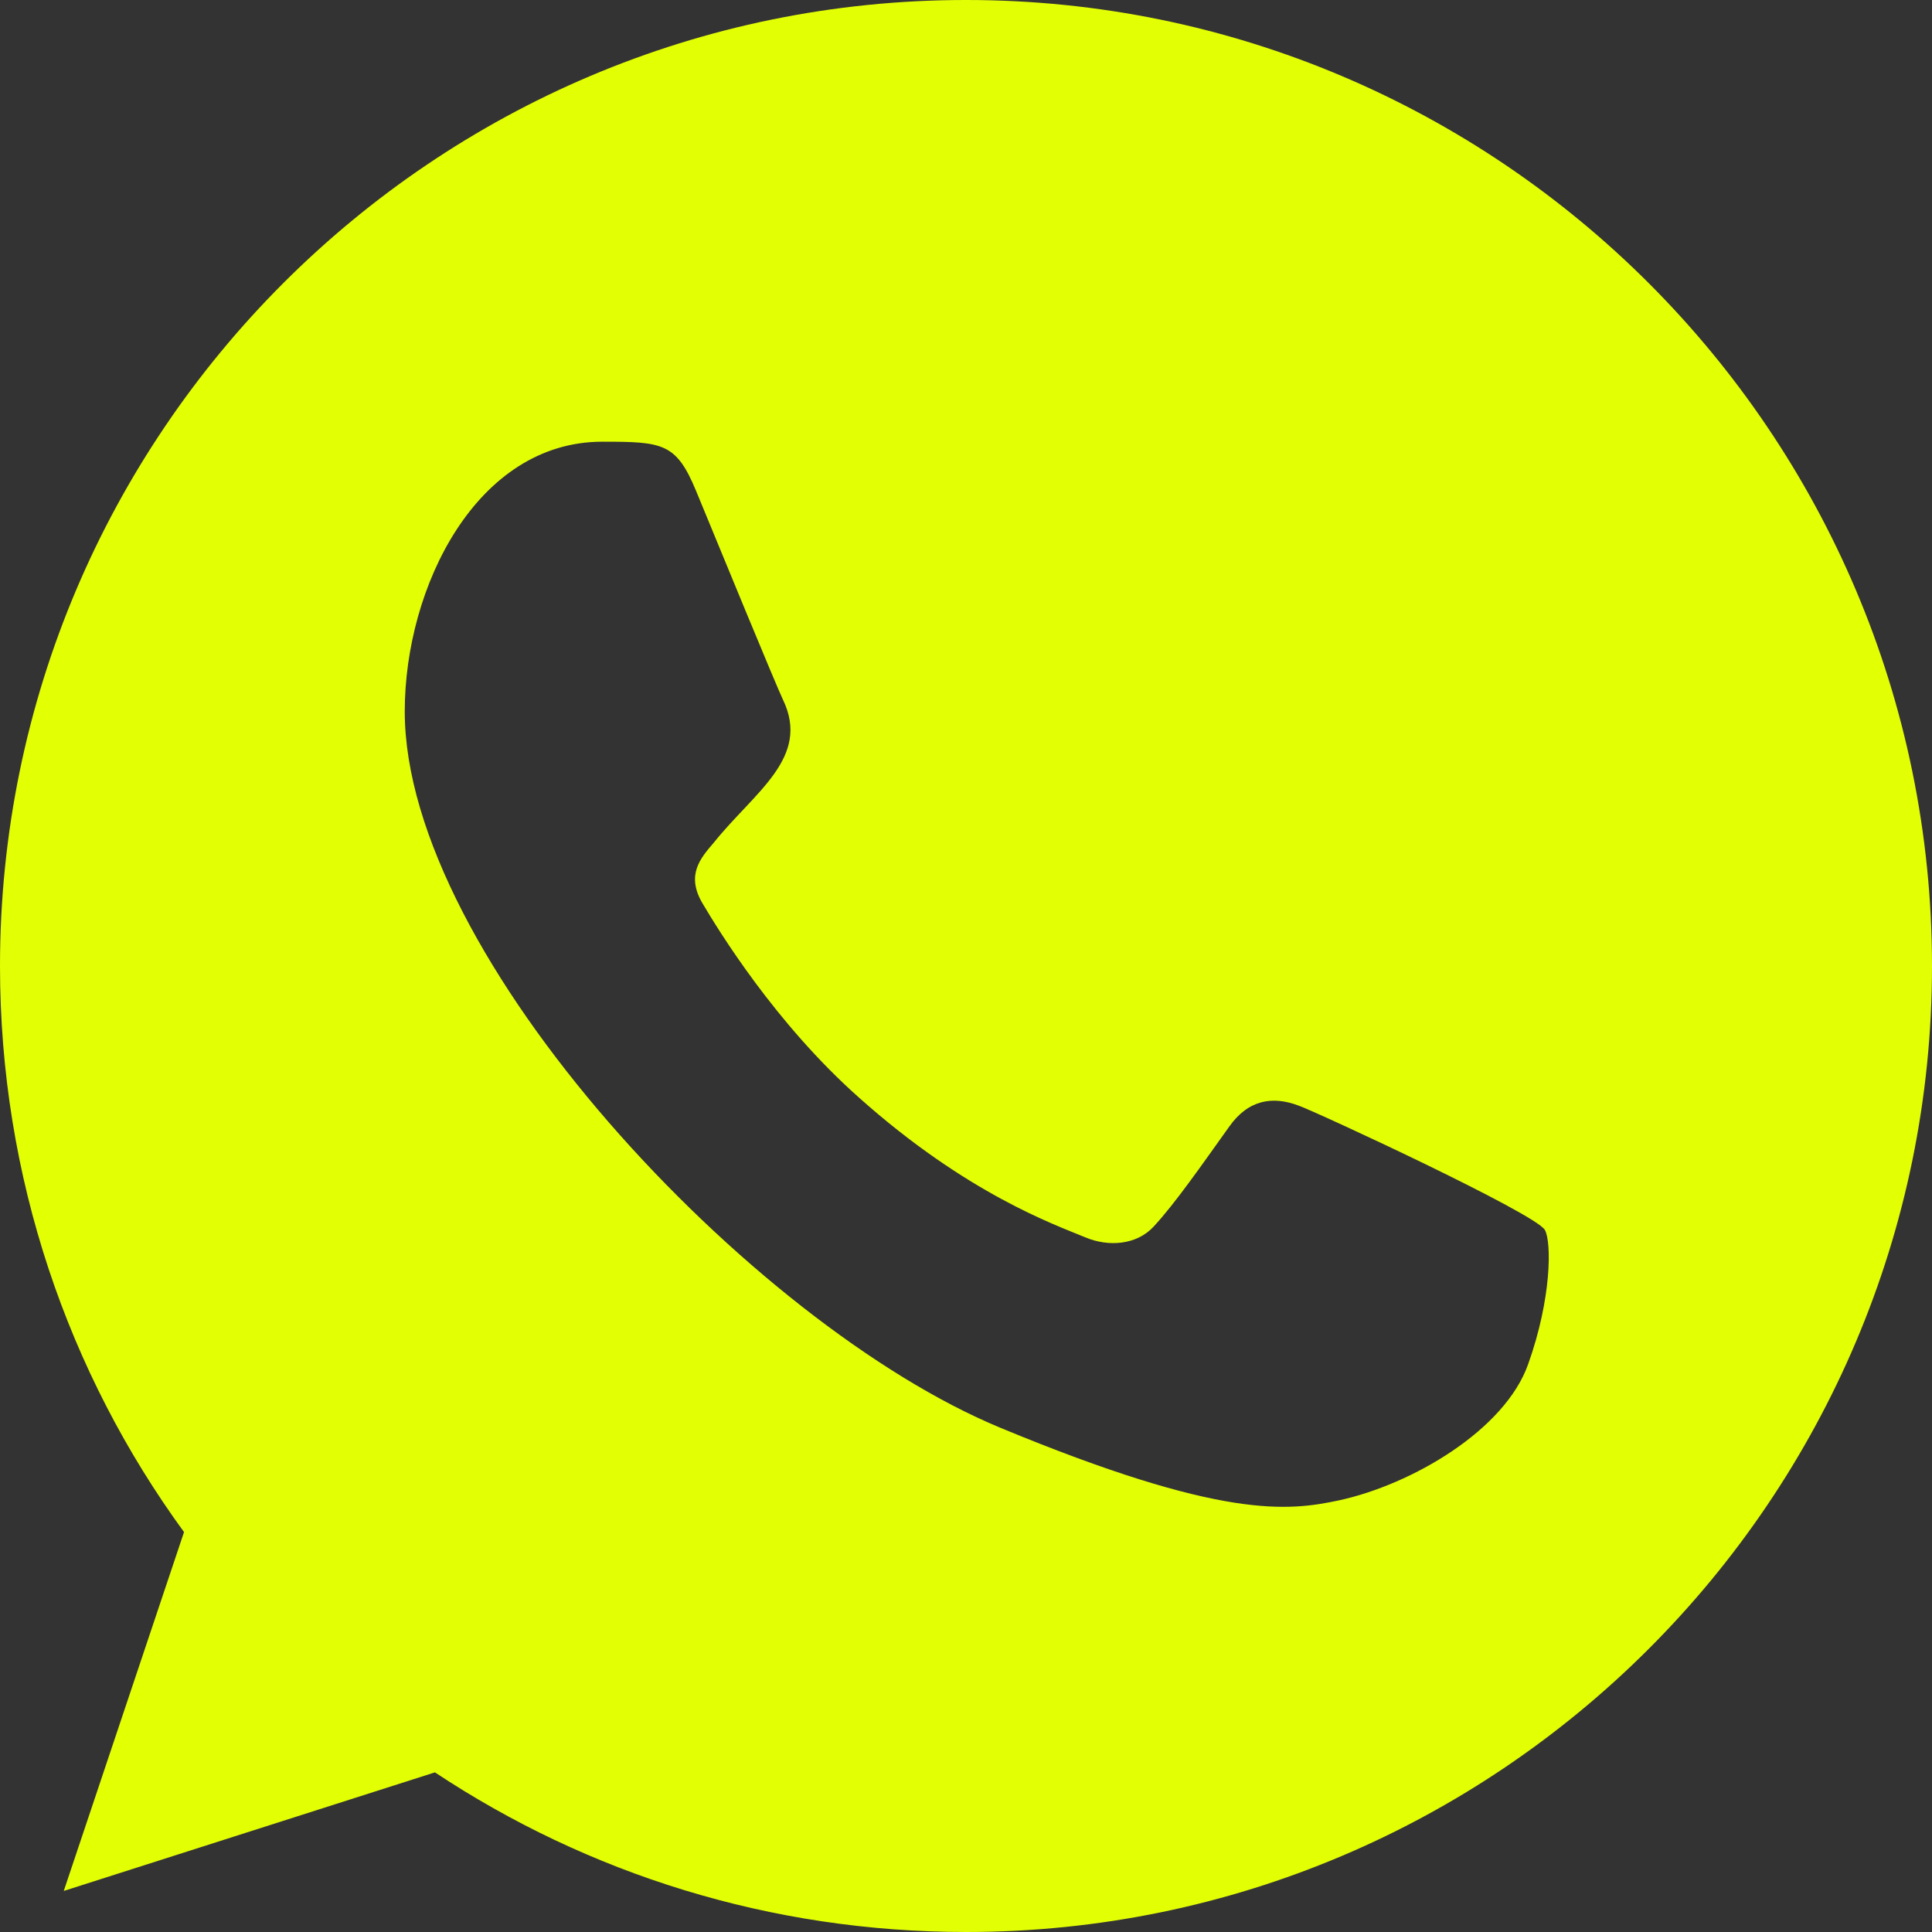
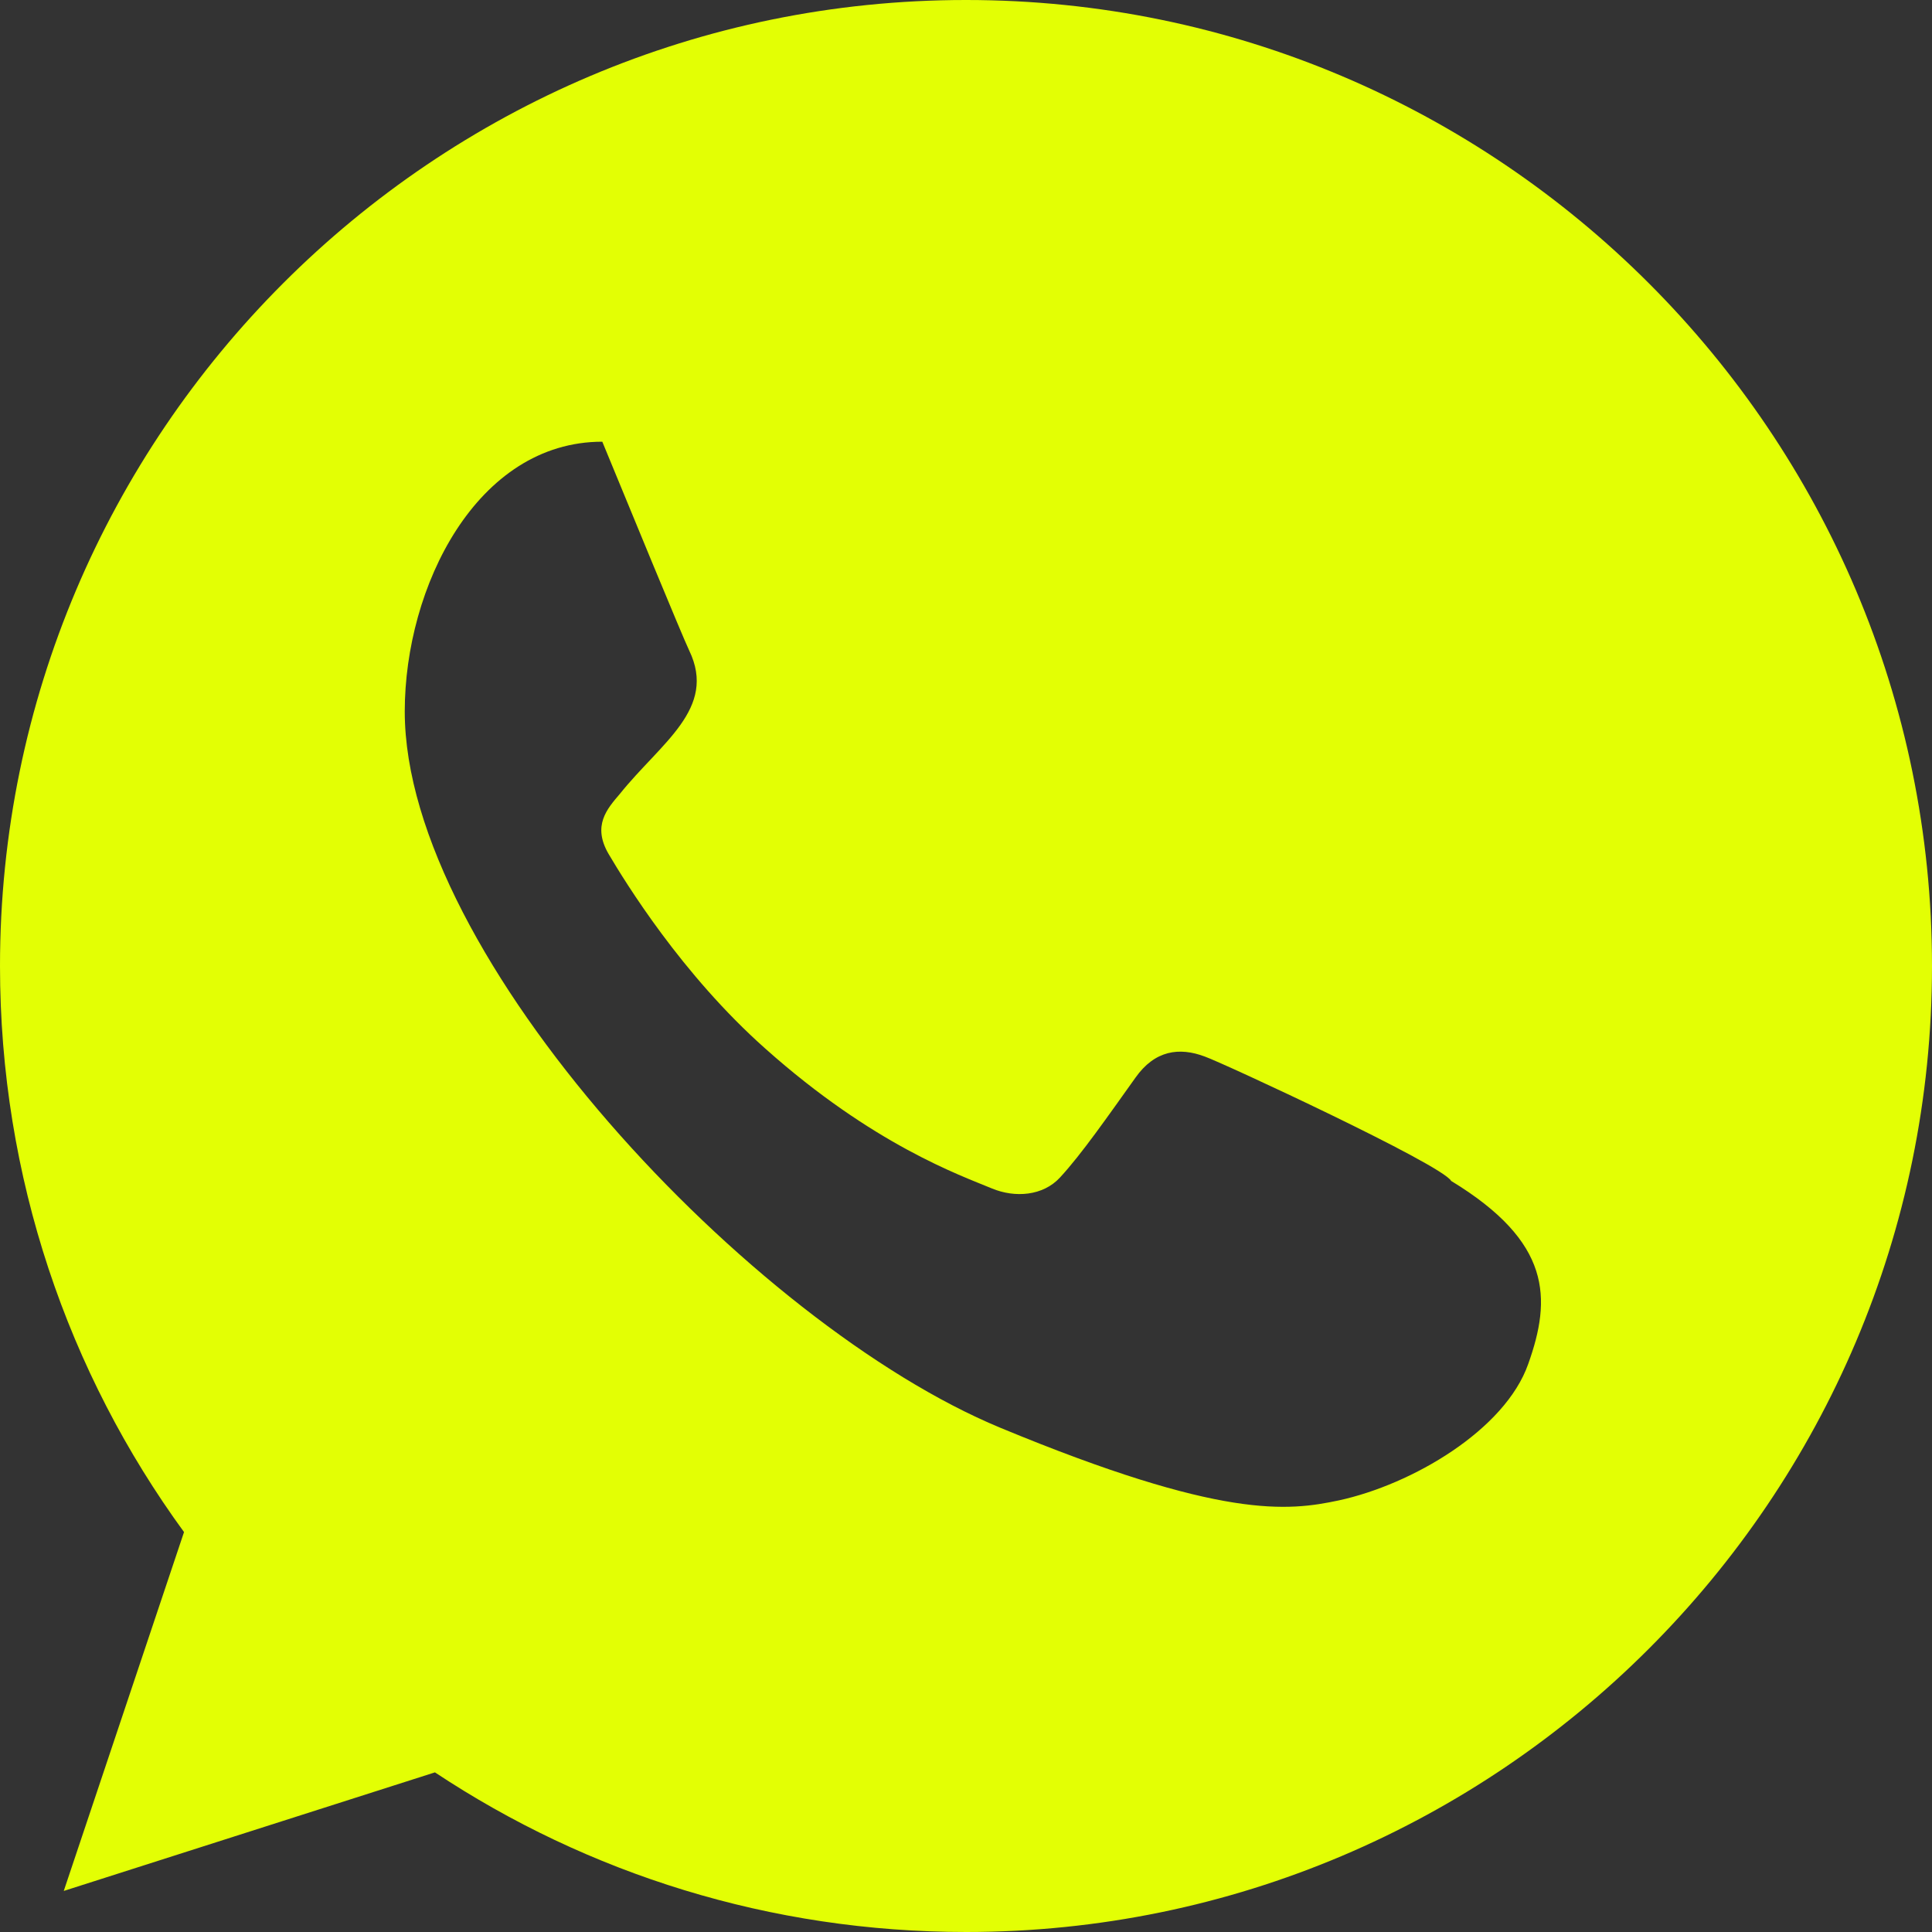
<svg xmlns="http://www.w3.org/2000/svg" version="1.1" id="Layer_1" x="0px" y="0px" viewBox="0 0 800 800" style="enable-background:new 0 0 800 800;" xml:space="preserve">
  <rect x="0" y="0" width="800" height="800" fill="#333333" stroke="none" />
  <style type="text/css">
	.st0{fill-rule:evenodd;clip-rule:evenodd;fill:#E3FF04;}
</style>
  <g id="Page-1">
    <g id="Dribbble-Light-Preview" transform="translate(-300, -7599)">
      <g id="icons" transform="translate(56, 160)">
-         <path id="whatsapp-_x5B__x23_128_x5D_" class="st0" d="M876.8,8003.8c-9.6,27.3-48,49.9-78.5,56.5c-20.9,4.4-48.2,8-140.1-30.1     C555,7987.4,411.6,7835,411.6,7733.6c0-51.6,29.8-111.7,81.8-111.7c25,0,30.6,0.5,38.8,20.3c9.6,23.3,33.2,80.7,36,86.5     c11.6,24.1-11.8,38.2-28.7,59.3c-5.4,6.3-11.5,13.2-4.7,24.9c6.8,11.5,30.3,49.9,64.9,80.6c44.6,39.8,80.8,52.5,93.8,57.9     c9.6,4,21.2,3.1,28.2-4.5c8.9-9.6,20-25.6,31.3-41.4c8-11.3,18.1-12.7,28.7-8.7c7.2,2.5,98.2,44.7,102,51.5     C886.5,7953.3,886.5,7976.6,876.8,8003.8 M644.1,7439h-0.2l0,0c-220.5,0-399.9,179.4-399.9,400c0,87.5,28.2,168.6,76.2,234.4     l-49.8,148.6l153.7-49.1c63.2,41.9,138.7,66.1,220,66.1c220.5,0,399.9-179.4,399.9-400S864.6,7439,644.1,7439" />
+         <path id="whatsapp-_x5B__x23_128_x5D_" class="st0" d="M876.8,8003.8c-9.6,27.3-48,49.9-78.5,56.5c-20.9,4.4-48.2,8-140.1-30.1     C555,7987.4,411.6,7835,411.6,7733.6c0-51.6,29.8-111.7,81.8-111.7c9.6,23.3,33.2,80.7,36,86.5     c11.6,24.1-11.8,38.2-28.7,59.3c-5.4,6.3-11.5,13.2-4.7,24.9c6.8,11.5,30.3,49.9,64.9,80.6c44.6,39.8,80.8,52.5,93.8,57.9     c9.6,4,21.2,3.1,28.2-4.5c8.9-9.6,20-25.6,31.3-41.4c8-11.3,18.1-12.7,28.7-8.7c7.2,2.5,98.2,44.7,102,51.5     C886.5,7953.3,886.5,7976.6,876.8,8003.8 M644.1,7439h-0.2l0,0c-220.5,0-399.9,179.4-399.9,400c0,87.5,28.2,168.6,76.2,234.4     l-49.8,148.6l153.7-49.1c63.2,41.9,138.7,66.1,220,66.1c220.5,0,399.9-179.4,399.9-400S864.6,7439,644.1,7439" />
      </g>
    </g>
  </g>
</svg>